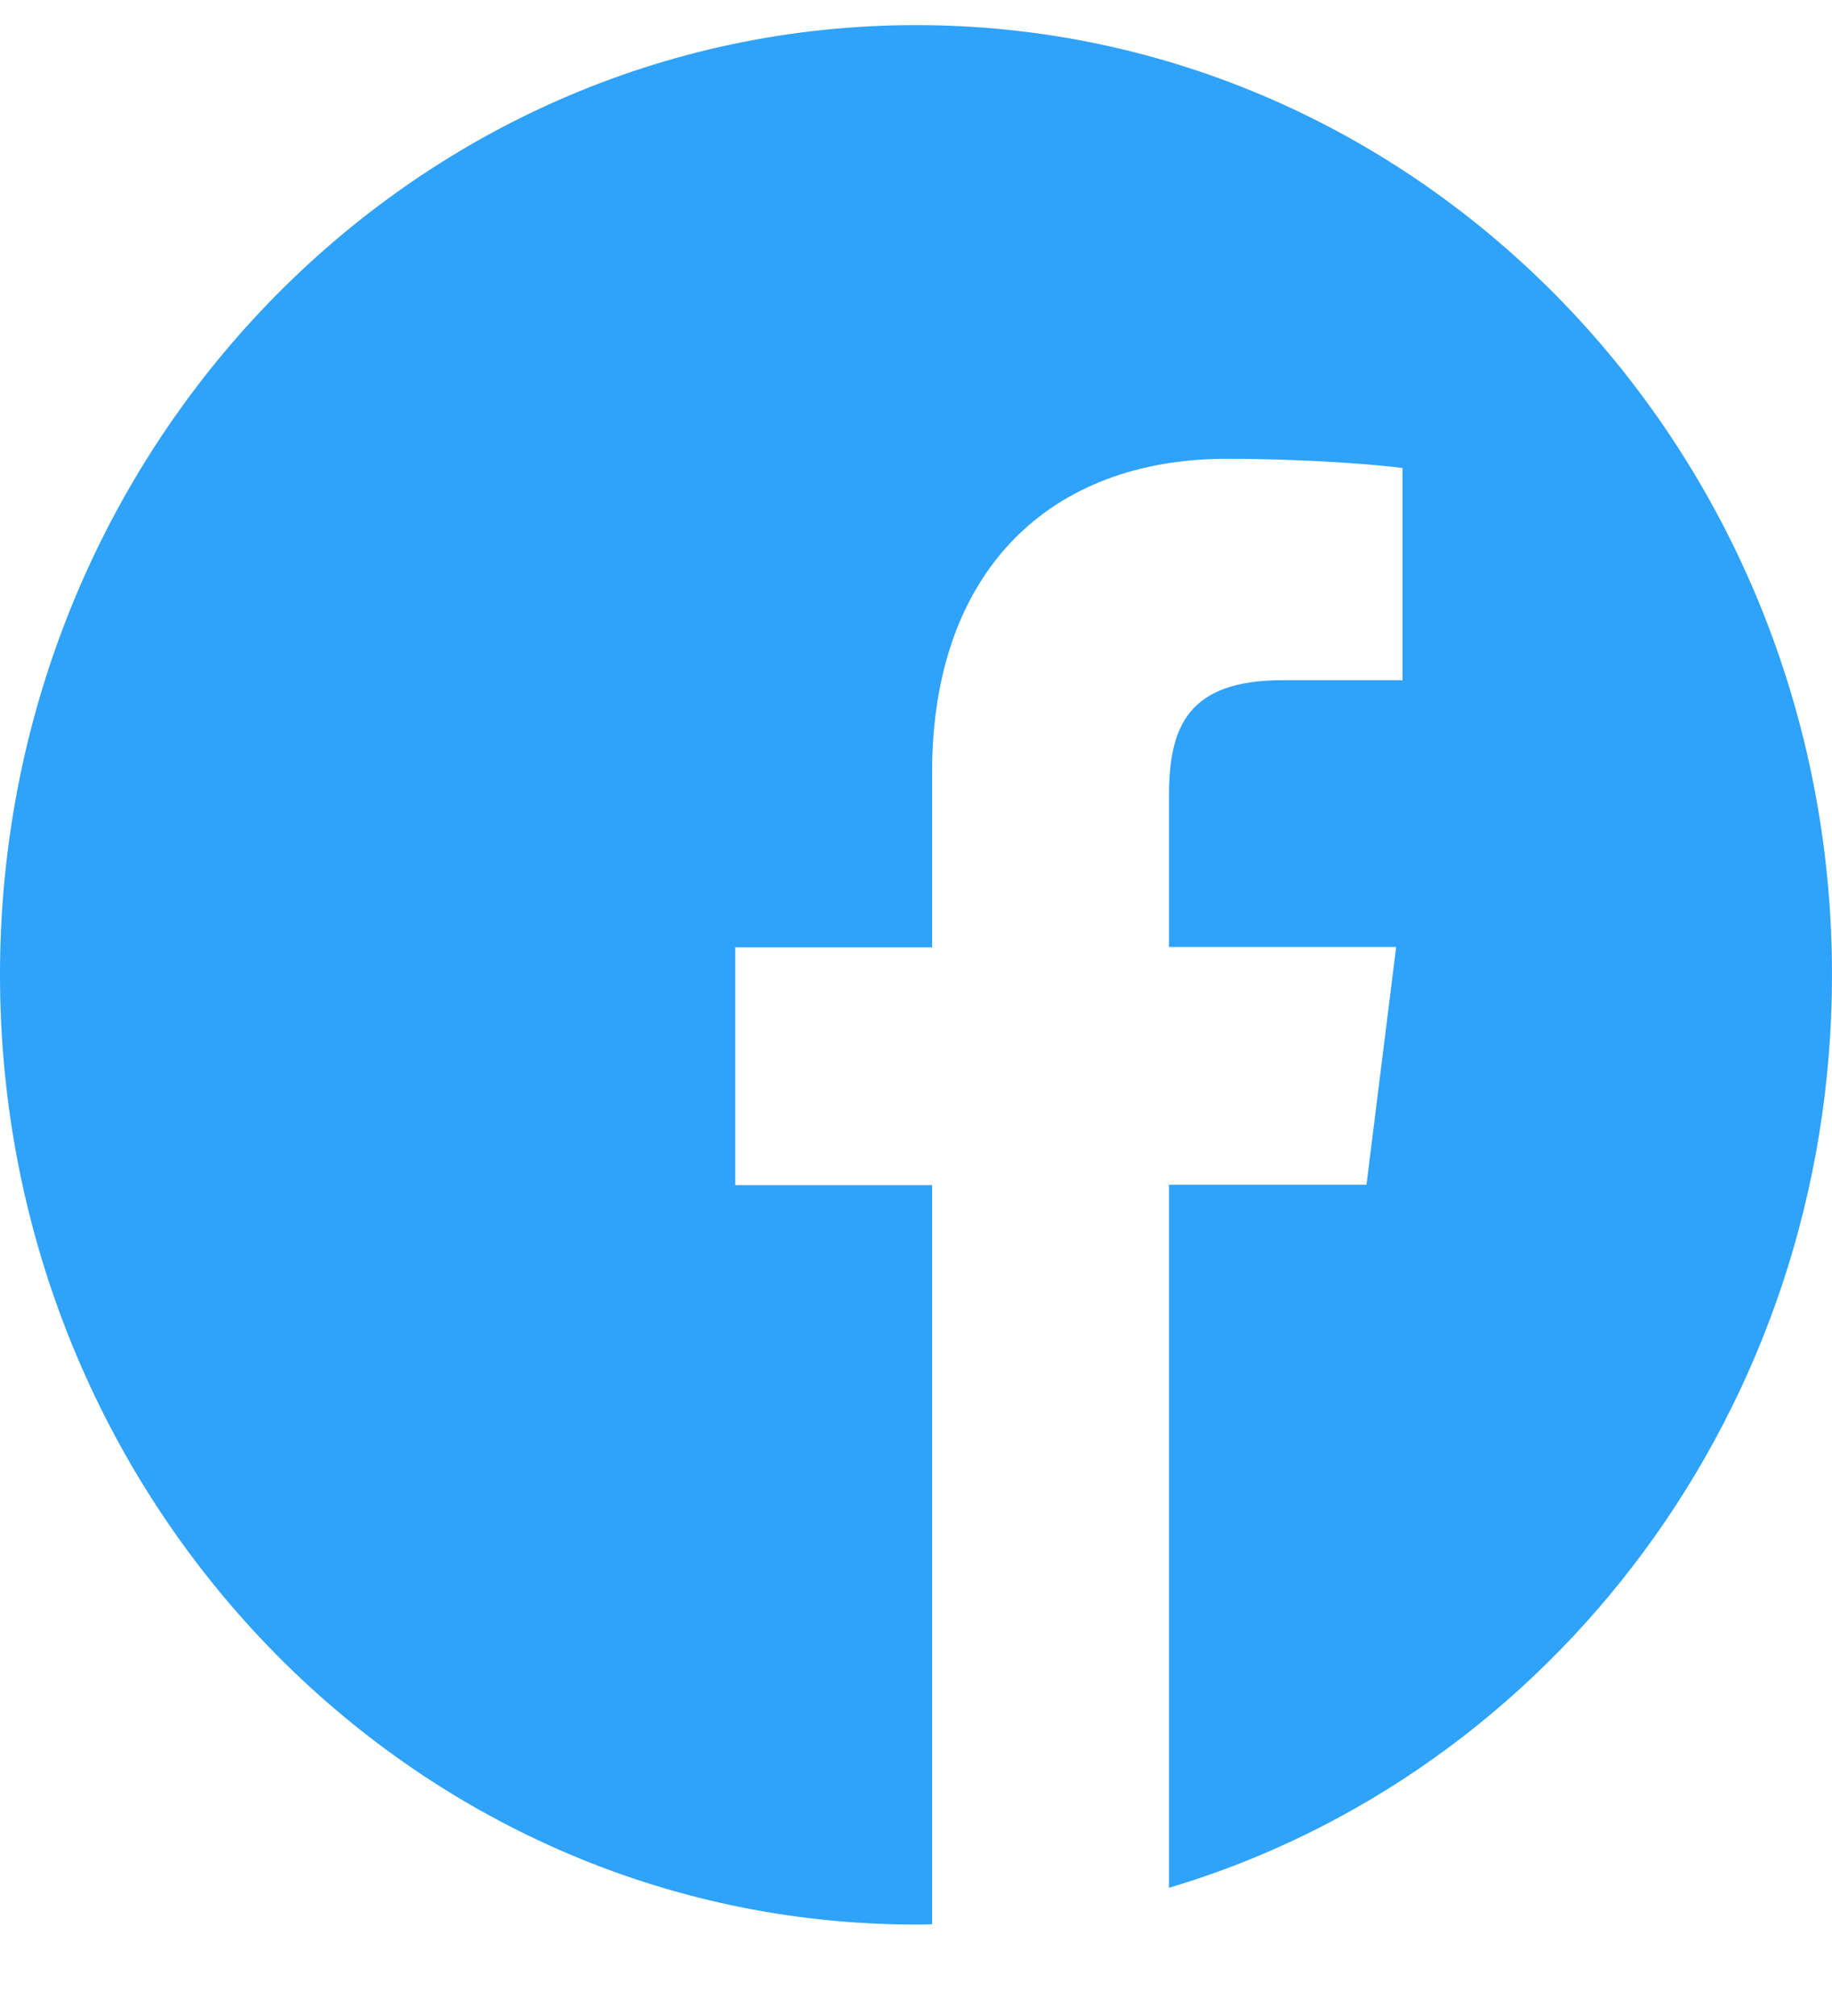
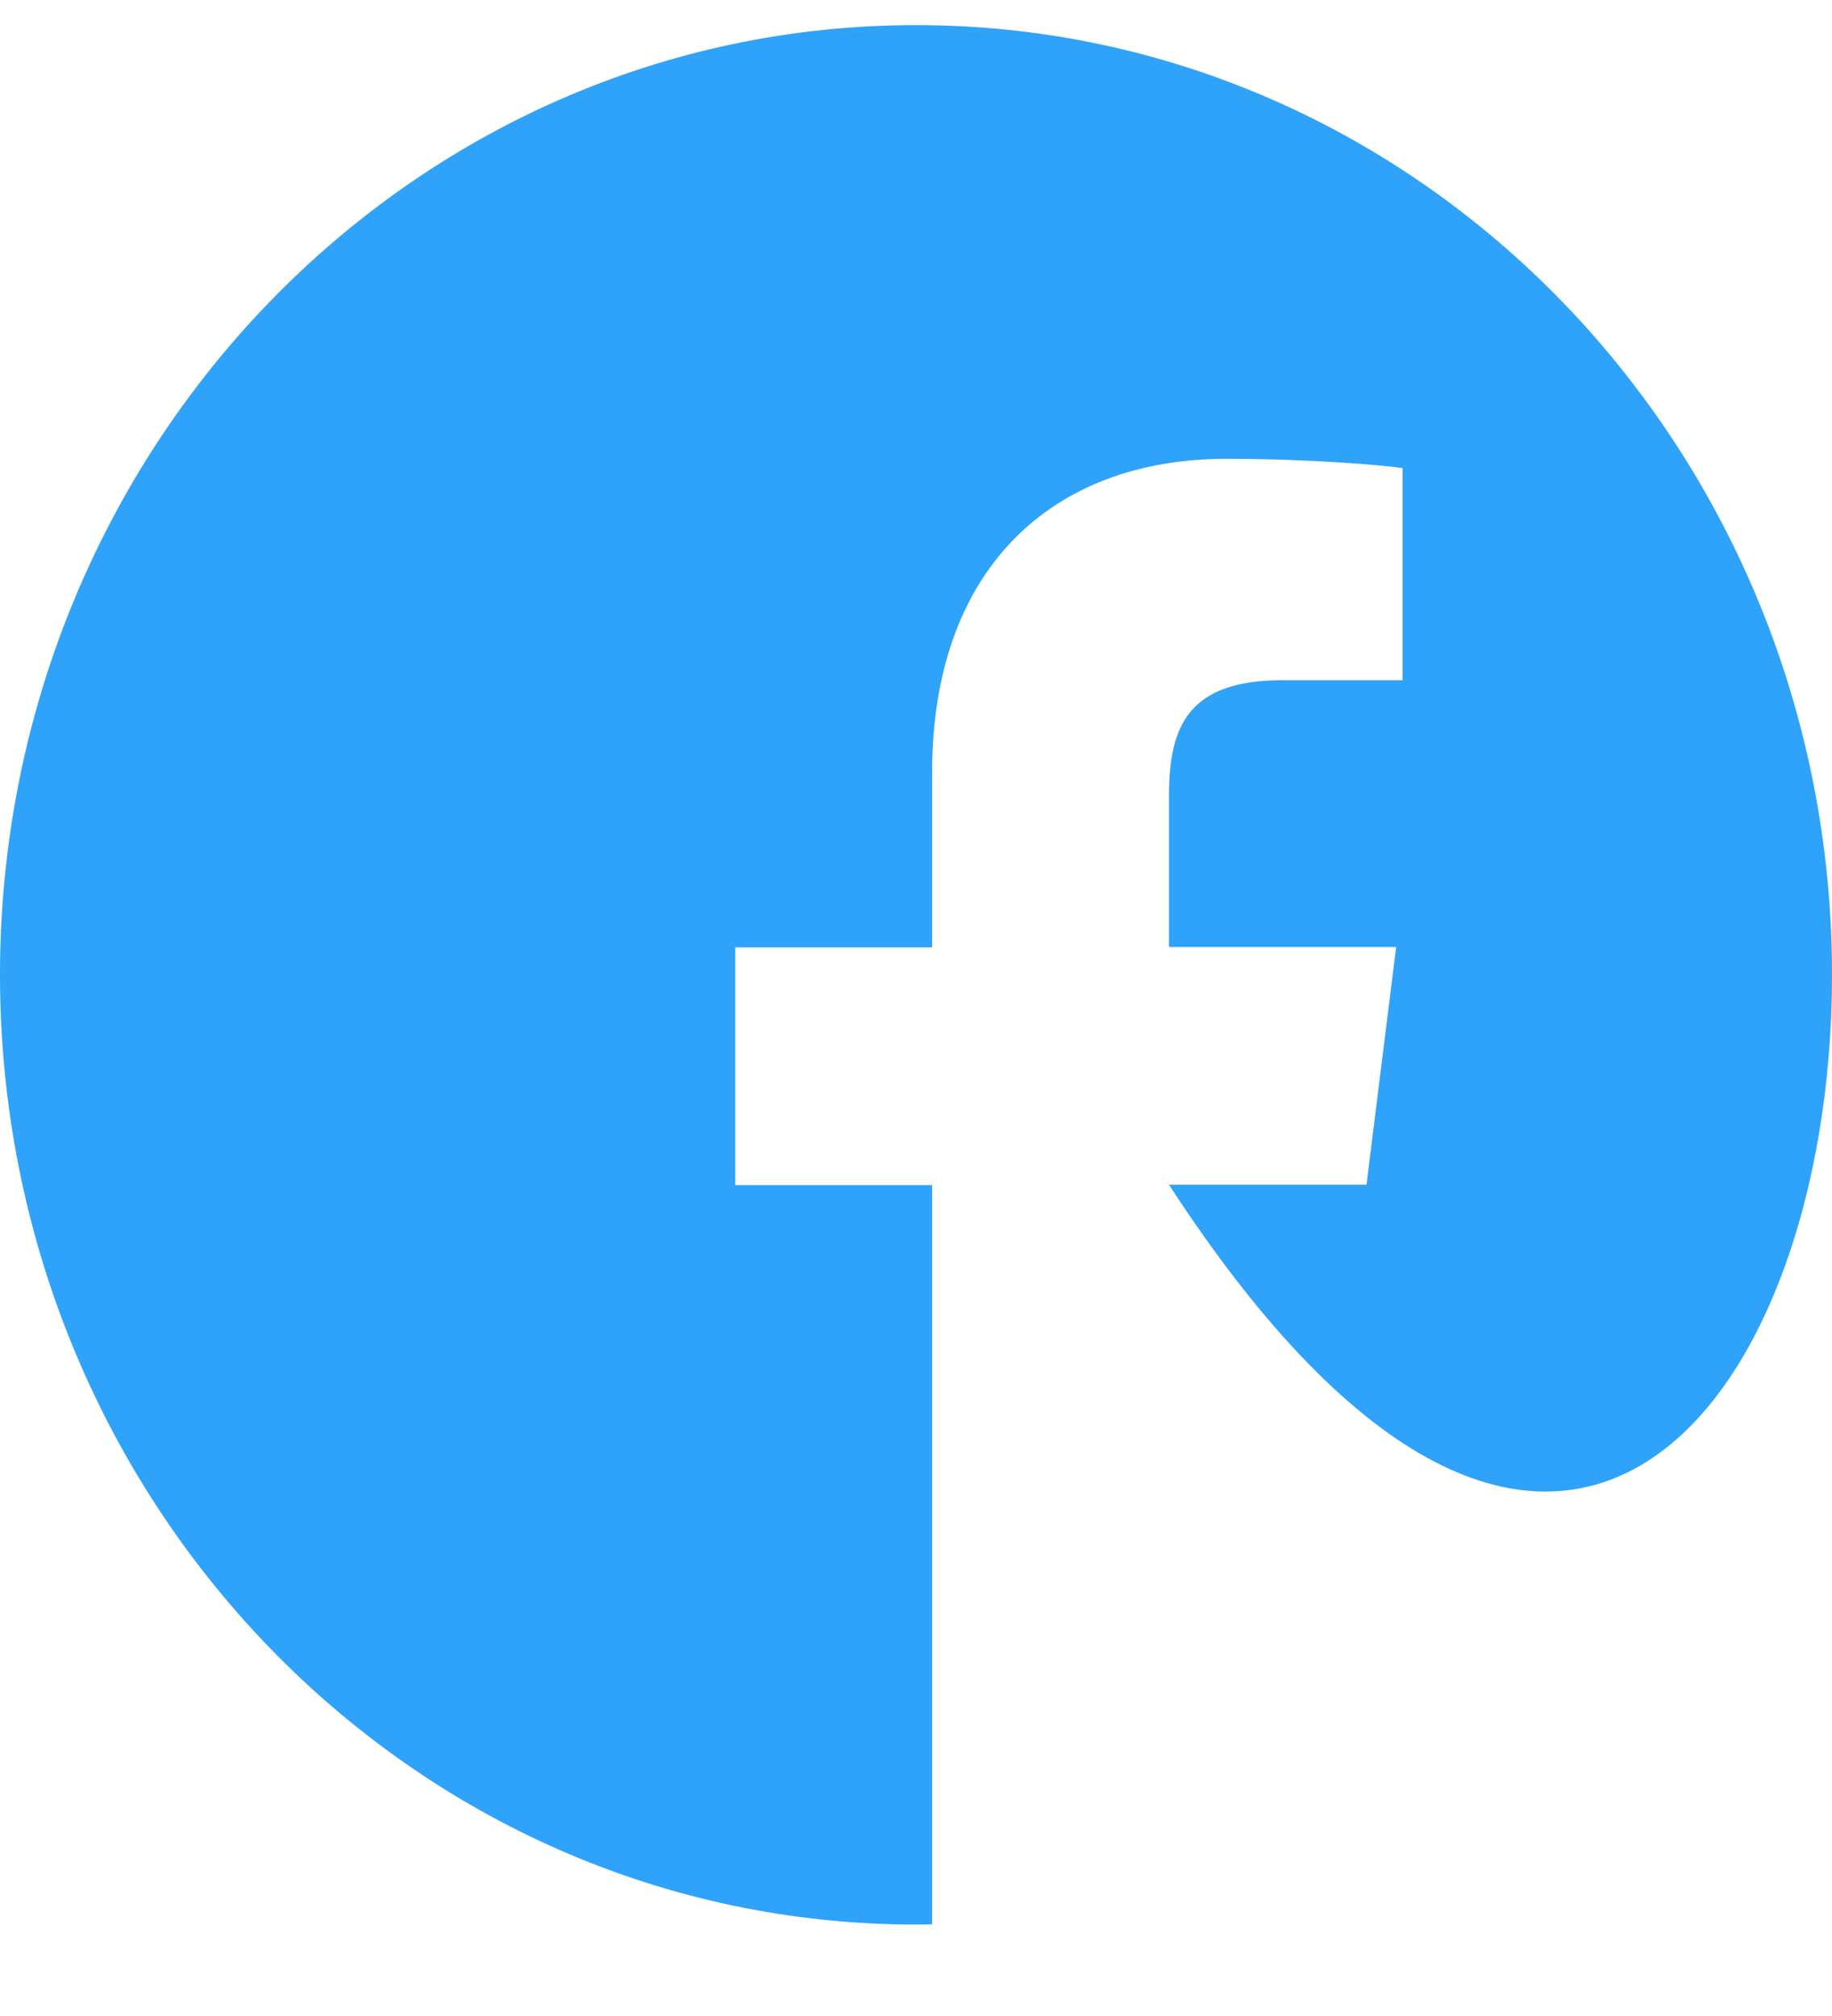
<svg xmlns="http://www.w3.org/2000/svg" width="20" height="22" viewBox="0 0 20 22" fill="none">
-   <path d="M20 10.638C20 4.913 15.523 0.274 10 0.274C4.477 0.274 0 4.913 0 10.638C0 16.362 4.477 21.002 10 21.002C10.059 21.002 10.117 21.002 10.176 20.998V12.933H8.027V10.338H10.176V8.427C10.176 6.213 11.48 5.007 13.387 5.007C14.301 5.007 15.086 5.075 15.312 5.108V7.423H14C12.965 7.423 12.762 7.934 12.762 8.683V10.334H15.242L14.918 12.929H12.762V20.601C16.941 19.358 20 15.37 20 10.638Z" fill="#2FA2FA" />
+   <path d="M20 10.638C20 4.913 15.523 0.274 10 0.274C4.477 0.274 0 4.913 0 10.638C0 16.362 4.477 21.002 10 21.002C10.059 21.002 10.117 21.002 10.176 20.998V12.933H8.027V10.338H10.176V8.427C10.176 6.213 11.48 5.007 13.387 5.007C14.301 5.007 15.086 5.075 15.312 5.108V7.423H14C12.965 7.423 12.762 7.934 12.762 8.683V10.334H15.242L14.918 12.929H12.762C16.941 19.358 20 15.37 20 10.638Z" fill="#2FA2FA" />
</svg>